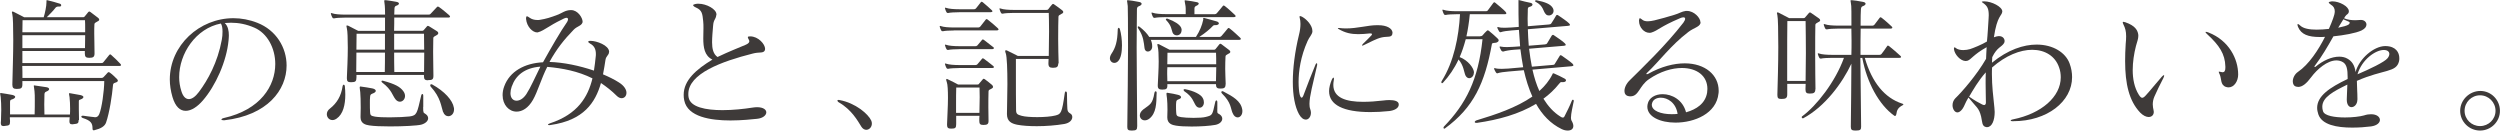
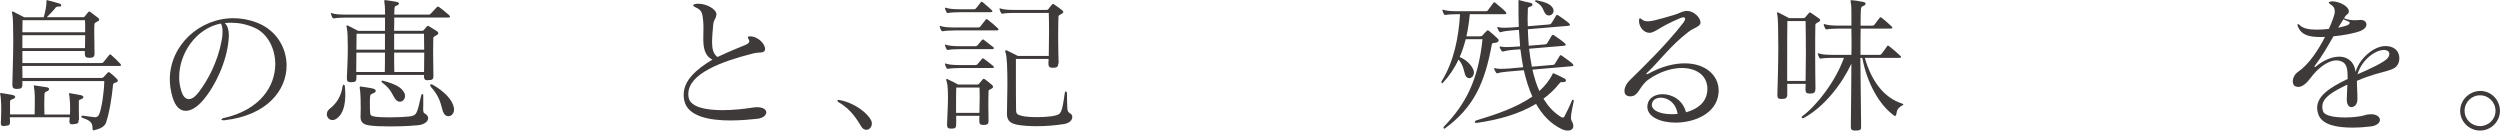
<svg xmlns="http://www.w3.org/2000/svg" id="_レイヤー_2" viewBox="0 0 441.21 23.04">
  <g id="_レイアウト">
    <path d="M13.88,21.16c0,.62-.16.68-.88.75-.08,0-.18.03-.23.03-.42,0-.52-.18-.52-.57,0-.13.03-.23.03-.39,0-.1,0-.18.03-.29H1.74c0,.21,0,.39.03.6v.18c0,.62-.16.68-.88.75-.08,0-.18.03-.23.03-.42,0-.52-.18-.52-.57,0-.13.03-.23.03-.39.03-.6.05-1.25.05-1.87,0-.83-.03-1.64-.1-2.31-.03-.26-.1-.47-.1-.6,0-.05.03-.1.13-.1.05,0,.1.03.16.03.34.05,1.07.16,1.85.31.34.08.52.21.52.34,0,.16-.16.31-.52.44-.31.1-.39.1-.39.55v2.11h4.34c.03-.94.03-1.77.03-2.44s0-1.25-.05-1.64c-.05-.57-.13-.83-.13-.96,0-.05.03-.08.08-.08s.1,0,.21.03c.65.1,1.46.21,1.95.29.31.05.47.18.47.34,0,.13-.16.31-.47.42-.34.1-.36.36-.36.6v.08c0,.52-.03,1.04-.03,1.61s.03,1.14.03,1.77h4.5c.03-.36.03-.7.03-1.04,0-.7-.03-1.38-.1-2.03-.03-.26-.1-.47-.1-.6,0-.05.03-.1.13-.1.05,0,.1.03.16.03.34.05.96.16,1.74.31.34.08.52.21.52.34,0,.16-.16.31-.52.44-.26.08-.29.1-.29.39v1.3c0,.49.03,1.12.03,1.77v.18ZM16.69,20.7c.44,0,.65-.16.83-.57.44-1.04.86-3.98.88-5.82H3.95v.57c0,.68-.23.81-.94.81h-.1c-.49,0-.73-.16-.73-.73v-.08c.05-2.34.16-5.33.16-7.8,0-2.31-.05-4.13-.16-4.52-.05-.18-.08-.31-.08-.39,0-.1.03-.13.08-.13s.13,0,.23.05c.42.21,1.87.96,1.87.96h3.43c.23-.73.49-1.95.49-2.65V.13c0-.05,0-.1.1-.1.03,0,.08.03.13.03.7.16,1.61.42,2.16.6.13.05.21.16.21.26,0,.13-.08.23-.26.23h-.16c-.26,0-.42.03-.6.23-.36.49-.91,1.04-1.53,1.66h6.34c.23,0,.29-.05.39-.18.1-.16.47-.52.57-.7.08-.08.13-.13.21-.13.05,0,.1.03.21.1.34.26,1.04.78,1.33,1.01.13.1.21.21.21.31,0,.13-.1.26-.36.36-.29.21-.49.21-.49.49-.03.49-.03,1.01-.03,1.59,0,.94.05,2.05.05,3.48v.08c0,.6-.26.75-.88.75h-.1c-.52,0-.73-.18-.73-.73v-.47H3.95v2.13h13.88c.18,0,.29,0,.42-.16.13-.16.83-1.01,1.01-1.25.08-.08.13-.13.18-.13s.1.05.18.1c.42.34,1.35,1.27,1.61,1.56.1.1.13.18.13.23,0,.1-.1.16-.31.16H3.93c.03.68.03,1.38.03,2.11h13.99q.18,0,.31-.13c.18-.16.52-.57.68-.73.08-.1.16-.16.23-.16.05,0,.13.03.23.1.31.21.99.83,1.27,1.14.08.1.13.18.13.26,0,.1-.08.21-.26.29-.29.13-.57.1-.6.52-.16,1.82-.62,4.86-1.22,6.58-.23.68-.96,1.09-2.03,1.35-.05,0-.1.03-.13.03-.16,0-.23-.1-.23-.29,0-.99-.29-1.43-1.77-1.9-.13-.05-.21-.16-.21-.23s.08-.16.23-.16h.1c.6.1,1.22.16,1.59.21.13,0,.23.03.31.03h.1ZM15.03,5.02c0-.55,0-1.01-.03-1.46H3.98c0,.7-.03,1.43-.03,2.13h11.08v-.68ZM3.95,6.21v2.29h11.05c0-.83.03-1.59.03-2.29H3.95Z" style="fill:#3e3a39;" />
    <path d="M39.42,21.22c-.23,0-.34-.05-.34-.13s.16-.21.42-.26c6.5-1.46,9.08-5.69,9.08-9.54,0-2.83-1.43-5.43-3.67-6.4-1.43-.62-2.78-.88-4.13-.88-.36,0-.75.03-1.12.05.6.55.73,1.43.73,2.18,0,.31-.03.62-.05.86-.34,3.74-2.31,8.06-4.52,10.61-.96,1.12-2.05,1.85-3.04,1.85s-1.82-.7-2.34-2.44c-.31-1.07-.47-2.11-.47-3.09,0-6.03,5.23-10.82,11.23-10.82,1.38,0,2.81.26,4.21.81,3.33,1.3,5.17,4.37,5.17,7.54,0,4.29-3.35,8.81-11.02,9.67h-.13ZM31.62,13.62c0,.83.13,1.66.39,2.47.29.94.75,1.4,1.33,1.4.52,0,1.14-.42,1.77-1.27,1.56-2.08,3.3-5.2,4.03-9.18.1-.49.13-.99.13-1.46,0-.6-.08-1.12-.29-1.43-4.42.86-7.36,5.3-7.36,9.46Z" style="fill:#3e3a39;" />
    <path d="M58.67,21.19c-.57,0-.99-.47-.99-1.04,0-.34.16-.7.55-.99,1.2-.94,1.98-2.18,2.24-3.98.03-.16.1-.23.18-.23.1,0,.18.08.21.26.05.49.08.99.08,1.48,0,1.82-.39,3.46-1.53,4.24-.26.18-.49.26-.73.26ZM75.52,14.17c-.52,0-.7-.18-.7-.73v-.21h-11.91v.42c0,.7-.18.86-.91.86h-.1c-.49,0-.68-.16-.68-.65v-.21c.05-1.27.16-3.38.16-5.23,0-1.61-.05-2.99-.16-3.38-.05-.21-.08-.34-.08-.42,0-.1.03-.13.1-.13.05,0,.1.03.21.05.44.21,1.77.91,1.77.91h4.73v-2.34h-7.07c-.73,0-1.59.05-1.9.13h-.1c-.1,0-.16-.03-.23-.16-.08-.16-.18-.36-.23-.57,0-.05-.03-.08-.03-.13s.03-.08.08-.08.1.03.18.05c.42.16,1.35.23,2.24.23h7.07c0-.81-.03-1.35-.05-1.59-.05-.44-.1-.7-.1-.83,0-.1.03-.13.13-.13h.13c.65.08,1.3.18,1.87.29.31.05.47.18.47.31s-.16.29-.49.39c-.34.13-.29.42-.31.65,0,.18-.03.49-.03.91h6.01c.18,0,.29,0,.44-.18.26-.29.83-.88,1.07-1.14.05-.08.13-.1.18-.1s.13.03.23.1c.47.31,1.35,1.07,1.74,1.4.1.1.18.21.18.26,0,.13-.13.18-.36.18h-9.49c0,.62,0,1.43-.03,2.34h4.86c.26,0,.31-.05.42-.18.13-.16.36-.42.49-.57.08-.08.13-.13.18-.13.08,0,.16.05.26.1.36.21.99.6,1.38.86.13.08.21.21.21.31,0,.16-.1.29-.36.42-.31.21-.52.21-.52.49,0,.44-.03,1.35-.03,2.39,0,1.46.05,3.17.05,4.16v.1c0,.62-.21.75-.86.75h-.1ZM62.9,9.28c0,1.2-.03,2.47-.03,3.43h5.04c.03-1.2.03-2.34.03-3.43h-5.04ZM67.95,5.95h-5.02c0,.6-.03,1.66-.03,2.81h5.04v-2.81ZM74.68,18.88c0,1.14.05.96.44,1.25.31.21.44.47.44.75,0,.44-.44.91-1.22,1.12-.7.18-3.2.31-5.51.31-1.48,0-2.86-.05-3.67-.18-.68-.1-1.53-.36-1.53-1.43v-.1c0-.42.03-.99.03-1.59,0-1.07-.03-2.24-.08-2.73-.05-.44-.1-.7-.1-.86,0-.1.05-.16.16-.16.03,0,.08.03.16.03.7.1,1.17.16,1.92.31.36.08.6.23.6.44,0,.16-.18.34-.62.49-.39.13-.36.36-.39.65-.03.21-.03.6-.03,1.01,0,.55,0,1.2.03,1.53.03.57.08.73.86.86.6.1,1.56.13,2.57.13,1.4,0,2.89-.08,3.56-.16,1.3-.18,1.3-.55,2.03-3.67.05-.21.13-.29.21-.29s.16.1.16.29v1.98ZM69.82,17.55c-.57-.68-.65-1.69-2.34-2.96-.1-.08-.16-.16-.16-.23s.05-.13.18-.13c.05,0,.08.03.13.03,2.11.57,2.99,1.07,3.54,1.82.23.31.31.6.31.86,0,.57-.42,1.01-.91,1.01-.26,0-.52-.13-.75-.39ZM69.56,5.95v2.81h5.3c0-1.22-.03-2.31-.03-2.81h-5.28ZM69.56,9.28c0,1.07,0,2.24.03,3.43h5.25c0-.88.03-2.18.03-3.43h-5.3ZM78.19,19.76c-.34-.96-.39-2.52-2.16-4.45-.08-.08-.1-.18-.1-.26,0-.1.05-.18.16-.18.05,0,.13,0,.21.05,2.16,1.2,3.59,2.78,3.8,4.08.03.1.03.21.03.31,0,.75-.49,1.2-1.01,1.2-.36,0-.73-.23-.91-.75Z" style="fill:#3e3a39;" />
-     <path d="M107.48,9.2c0,.52-.52.68-.62,1.35-.13.83-.26,1.69-.44,2.57.99.42,1.95.88,2.81,1.43.96.6,1.33,1.3,1.33,1.82,0,.57-.36.96-.86.96-.26,0-.57-.13-.86-.42-.88-.88-1.82-1.61-2.78-2.26-.99,3.46-3.04,6.58-8.89,7.41-.1.03-.16.03-.23.03-.16,0-.23-.05-.23-.1s.13-.16.36-.23c4.89-1.61,6.68-4.63,7.49-7.93-2.55-1.27-5.28-1.79-7.98-2.03-1.04,2.03-1.71,4.42-2.52,5.82-.83,1.46-1.9,2.08-2.89,2.08-1.35,0-2.47-1.2-2.47-2.91,0-.49.08-1.01.29-1.56.96-2.63,3.59-4.08,6.84-4.24,1.38-2.47,3.09-5.46,4.26-7.12.1-.18.16-.34.16-.47,0-.16-.1-.26-.29-.26-.1,0-.26.05-.44.13-.73.36-1.51.73-2.68,1.46-.73.44-1.33.83-1.87.96-.05.03-.13.03-.18.03-.78,0-1.82-.99-1.95-2.37v-.16c0-.21.05-.31.16-.31s.26.1.49.26c.31.23.78.39,1.35.39.16,0,.29,0,.44-.03,1.09-.18,1.82-.39,3.25-.94.6-.23,1.25-.78,2.21-.78h.05c1.2,0,2.03,1.38,2.03,2.05,0,.05,0,.1-.03.16-.21.6-.94.62-1.56,1.27-1.72,1.77-2.99,3.38-4.26,5.67,2.5.08,5.25.65,7.85,1.53.13-.81.23-1.64.31-2.44.03-.18.03-.34.03-.49,0-.81-.26-1.43-.99-1.82-.23-.13-.36-.26-.36-.34s.1-.16.34-.16h.1c.99,0,3.2.75,3.25,1.92v.05ZM90.32,15.24c-.16.47-.23.86-.23,1.2,0,.88.47,1.33,1.07,1.33s1.22-.39,1.74-1.17c.78-1.2,1.46-2.83,2.47-4.84-2.78.21-4.37,1.56-5.04,3.48Z" style="fill:#3e3a39;" />
    <path d="M126.42,2.65c-.13.91-.49.73-.57,1.92-.08,1.01-.18,2-.18,2.89,0,1.14.21,2.08.96,2.6,2.18-1.04,3.59-1.56,4.91-2.13.29-.13.7-.31.7-.65,0-.1-.03-.21-.1-.31-.1-.18-.16-.31-.16-.39,0-.13.13-.16.42-.16,1.43,0,2.63,1.38,2.63,2.21,0,.16-.05.29-.13.39-.34.39-.91.13-2.08.44-5.46,1.38-11.34,3.54-11.34,7.12,0,.21,0,.42.05.62.31,1.72,3.04,2.24,5.98,2.24,1.85,0,3.77-.21,5.23-.44.31-.05.6-.08.86-.08,1.12,0,1.64.44,1.64.91,0,.49-.57,1.04-1.64,1.14-.83.08-2.65.29-4.68.29-3.48,0-7.57-.62-8.16-3.54-.08-.34-.1-.65-.1-.99,0-2.57,2.24-4.5,5.07-6.21-1.4-.68-1.61-2.16-1.61-3.74,0-.6.03-1.22.03-1.82,0-.44,0-.86-.05-1.25-.13-1.25-.18-1.9-1.25-2.37-.1-.05-.18-.1-.26-.13-.16-.1-.26-.21-.26-.29s.13-.16.39-.21c.18-.05.36-.05.57-.05,1.4,0,3.15.96,3.15,1.87v.1Z" style="fill:#3e3a39;" />
    <path d="M152,22.33c-.62-.99-1.69-2.96-3.95-4.26-.16-.08-.26-.23-.26-.31s.05-.13.21-.13c.05,0,.1,0,.18.03,2.81.52,5.07,2.47,5.59,3.64.08.18.1.36.1.52,0,.62-.47,1.09-.99,1.09-.29,0-.62-.16-.88-.57Z" style="fill:#3e3a39;" />
    <path d="M168.33,5.38c-.73,0-1.59.05-1.9.13h-.1c-.1,0-.16-.03-.23-.16-.08-.16-.18-.36-.23-.57,0-.05-.03-.08-.03-.13s.03-.08.08-.08.1.03.18.05c.42.16,1.35.23,2.24.23h4.34c.13,0,.26-.08.34-.18.39-.47.52-.68.94-1.2.05-.08.1-.1.16-.1s.13.05.21.1c.65.49,1.51,1.27,1.77,1.51.08.08.13.16.13.21,0,.1-.13.18-.36.18h-7.51ZM169.26,2.16c-.73,0-1.59.05-1.9.13h-.1c-.1,0-.16-.03-.23-.16-.08-.16-.18-.36-.23-.57,0-.05-.03-.08-.03-.13s.03-.08.08-.08.1.03.18.05c.42.16,1.35.23,2.24.23h2.6c.13,0,.21,0,.36-.13.13-.13.6-.78.86-1.09.05-.08.1-.1.16-.1s.1.03.21.1c.29.23,1.48,1.27,1.59,1.4.08.08.1.13.1.18,0,.1-.13.16-.29.16h-5.59ZM169.26,8.68c-.73,0-1.59.05-1.9.13h-.1c-.1,0-.16-.03-.23-.16-.08-.16-.18-.36-.23-.57,0-.05-.03-.08-.03-.13s.03-.08.08-.08.1.03.18.05c.42.16,1.35.23,2.24.23h2.86c.13,0,.21,0,.36-.13.13-.13.55-.65.81-.96.05-.08.1-.1.16-.1s.1.03.21.1c.29.23,1.4,1.07,1.64,1.27.08.05.1.1.1.16,0,.1-.13.18-.29.18h-5.85ZM169.26,12.01c-.73,0-1.59.05-1.9.13h-.1c-.1,0-.16-.03-.23-.16-.08-.16-.18-.36-.23-.57,0-.05-.03-.08-.03-.13s.03-.08.08-.08.1.03.18.05c.42.16,1.35.23,2.24.23h2.86c.13,0,.21,0,.36-.13.13-.13.55-.65.81-.96.05-.08.1-.1.16-.1s.1.03.21.1c.31.23,1.38,1.04,1.64,1.27.08.08.1.13.1.18,0,.1-.1.16-.29.16h-5.85ZM174.46,21.35c0,.55-.23.7-.88.7h-.05c-.52,0-.7-.16-.7-.7v-.1c0-.18,0-.62.03-.81h-4.11v1.48c0,.65-.16.78-.83.78h-.1c-.47,0-.68-.16-.68-.62v-.16c.03-1.3.16-3.09.16-4.63,0-1.3-.05-2.39-.21-2.81-.08-.21-.1-.34-.1-.42,0-.1.03-.13.1-.13.05,0,.13.03.21.08.44.18,1.79.91,1.79.91h3.35c.23,0,.31-.05.36-.16.13-.16.49-.57.62-.73.05-.08.1-.13.18-.13.05,0,.13.03.23.1.34.26.96.73,1.25.99.1.1.18.23.18.34s-.08.23-.31.34c-.31.18-.49.18-.49.47-.03.91-.03,1.82-.03,2.81,0,.7.03,1.46.03,2.29v.1ZM172.85,19.92c.03-1.07.05-1.95.05-2.78,0-.57-.03-1.12-.03-1.69h-4.11c-.03.88-.03,1.79-.03,2.94v1.53h4.11ZM186.76,11.21c0,.6-.26.75-.88.75h-.1c-.52,0-.75-.18-.75-.75v-.08c0-.23.03-.47.03-.73h-5.77v2.5c0,2.31,0,5.04.03,6.5,0,.75.26.83.99,1.04.57.16,1.64.23,2.76.23,1.2,0,2.47-.1,3.2-.29.96-.26,1.14-.36,1.64-3.93.03-.23.1-.31.18-.31.1,0,.21.13.21.31.08,3.09-.08,3.17.6,3.59.23.13.34.36.34.62,0,.49-.42,1.04-1.4,1.22-1.53.26-3.28.39-4.86.39-1.33,0-2.55-.08-3.48-.26-1.01-.21-1.79-.6-1.79-1.87v-.05c0-1.48.08-3.41.08-5.25,0-2.52-.08-4.84-.29-5.43-.08-.18-.1-.31-.1-.39,0-.1.05-.16.13-.16.05,0,.13.03.18.05.83.39,1.92.96,1.92.96h5.46c.03-1.27.05-2.86.05-4.29s-.03-2.68-.05-3.3h-6.21c-.73,0-1.59.05-1.9.13h-.1c-.1,0-.16-.03-.23-.16-.08-.16-.18-.36-.23-.57,0-.05-.03-.08-.03-.13s.03-.08.08-.08.1.03.18.05c.42.16,1.35.23,2.24.23h5.77c.23,0,.29-.05.39-.18.1-.16.44-.57.6-.75.08-.08.13-.13.18-.13.08,0,.13.03.23.1.39.26,1.09.78,1.38,1.01.13.1.21.21.21.31,0,.13-.1.26-.36.36-.29.21-.49.21-.49.49-.03.68-.05,2.26-.05,3.95,0,1.48.05,3.04.08,4.19v.08Z" style="fill:#3e3a39;" />
-     <path d="M196.66,11.1c-.42,0-.78-.34-.78-.81,0-.23.08-.49.26-.78.73-1.07,1.07-2.18,1.12-4.26,0-.21.08-.34.18-.34.08,0,.16.08.21.26.23.81.36,1.87.36,2.86,0,1.17-.18,2.26-.7,2.78-.21.21-.44.29-.65.29ZM200.69,22.31c0,.52-.1.73-.88.73h-.13c-.6,0-.73-.18-.73-.65v-.05c.05-4.68.13-9.88.13-13.99s-.03-7.07-.05-7.28c-.05-.57-.13-.83-.13-.94,0-.08.03-.08.13-.08h.16c.21,0,1.01.13,1.82.29.31.05.47.18.47.34,0,.13-.16.31-.49.42-.31.1-.34.36-.34.6v.08c0,1.14-.05,3.54-.05,6.63,0,3.95.08,9.02.1,13.83v.08ZM203.11,7.05c.16.39.23.73.23,1.09v.18c-.05.49-.42.78-.75.78-.29,0-.55-.18-.6-.6-.13-.99-.18-2.11-1.07-3.41-.08-.1-.13-.23-.13-.31s.05-.13.13-.13c.05,0,.16.05.26.13.7.55,1.27,1.14,1.64,1.74h8.24c.7-1.07,1.09-2.08,1.27-2.96,0-.03.03-.08.03-.1,0-.05-.03-.1-.03-.16,0-.08.03-.13.13-.13h.05c.6.18,1.53.39,2.18.6.23.05.42.21.42.36,0,.13-.13.26-.47.31h-.29c-.1,0-.18.03-.26.1-.52.57-1.43,1.33-2.44,1.98h3.59c.13,0,.26-.08.34-.18.44-.55.7-.78,1.09-1.3.05-.08.1-.1.16-.1s.13.05.21.1c.68.52,1.48,1.3,1.82,1.61.1.08.13.16.13.23s-.1.16-.34.16h-15.55ZM204.12,16.56c-.03,1.59-.03,3.46-1.33,4.42-.26.18-.52.26-.75.26-.52,0-.88-.39-.88-.88,0-.34.18-.7.6-1.04,1.2-.91,1.64-.91,1.98-2.94.03-.18.1-.26.21-.26s.18.08.18.26v.18ZM205.71,3.02c-.73,0-1.59.05-1.9.13h-.1c-.1,0-.16-.03-.23-.16-.08-.16-.18-.36-.23-.57,0-.05-.03-.08-.03-.13s.03-.08.08-.08.1.03.18.05c.42.16,1.35.23,2.24.23h3.54v-.52c0-.39,0-.75-.03-.88-.08-.55-.16-.81-.16-.94,0-.08.03-.1.1-.1.05,0,.1.03.21.03.62.08,1.22.16,1.79.29.29.05.39.16.39.26,0,.13-.16.29-.42.39-.34.16-.31.29-.34.52v.96h3.62c.13,0,.26-.08.34-.18.44-.55.65-.73,1.04-1.25.05-.08.1-.1.16-.1s.13.05.21.1c.68.52,1.43,1.25,1.77,1.56.1.08.13.16.13.23s-.1.16-.34.16h-12.01ZM216.29,14.9c0,.57-.23.73-.86.73h-.1c-.49,0-.73-.16-.73-.7v-.08h-8.58v.26c0,.57-.21.7-.86.7h-.1c-.47,0-.73-.16-.73-.65v-.16c.05-1.22.16-2.83.16-4.16,0-1.2-.05-2.18-.16-2.55-.05-.18-.08-.31-.08-.39,0-.1.03-.13.08-.13s.13,0,.23.05c.42.21,1.85.96,1.85.96h7.77c.23,0,.29-.05.39-.18.1-.16.49-.57.6-.75.08-.08.13-.13.21-.13.05,0,.1.03.21.1.34.26,1.04.78,1.33,1.01.13.1.21.21.21.31,0,.13-.1.26-.36.36-.29.21-.49.21-.49.49-.03.68-.05,1.35-.05,2.16,0,.73.05,1.56.08,2.63v.1ZM208.52,5.38c0,.55-.42.86-.83.86-.31,0-.62-.16-.75-.49-.21-.52-.16-1.2-1.14-2.21-.03-.03-.05-.08-.05-.1,0-.08.08-.16.21-.16.03,0,.08,0,.13.03,1.27.47,2.05.99,2.34,1.53.03.08.05.16.08.23s.03.18.03.26v.05ZM214.83,19.29c0,.86.03.62.44.91.31.21.44.49.44.75,0,.47-.44.94-1.22,1.09-.96.18-2.65.29-4.19.29-1.09,0-2.13-.05-2.76-.16-.68-.1-1.53-.36-1.53-1.43v-.1c0-.42.03-.86.03-1.27,0-.75-.03-1.48-.08-1.98-.05-.44-.1-.7-.1-.86,0-.1.05-.16.16-.16.03,0,.08.03.16.03.7.1,1.09.18,1.74.34.31.08.52.23.52.42,0,.13-.13.26-.42.36-.36.13-.42.26-.44.55-.03.21-.03.44-.03.7,0,.34,0,.7.03,1.04.03.57.08.73.86.86.47.08,1.35.13,2.21.13s1.74-.05,2.13-.16c1.22-.31,1.17-.26,1.69-2.63.05-.21.13-.29.21-.29s.16.1.16.29v1.27ZM206.02,11.86c-.03.36-.03.78-.03,1.2s.03.83.03,1.27h8.58c.03-.88.05-1.72.05-2.47h-8.63ZM206.04,9.31c0,.6-.03,1.27-.03,2.03h8.63c0-.73,0-1.4-.03-2.03h-8.58ZM209.11,15.73c1.61.31,2.83.94,3.15,1.56.16.29.21.55.21.78,0,.57-.36.94-.75.94-.23,0-.49-.1-.68-.39-.44-.65-.52-1.51-2.03-2.52-.08-.08-.13-.16-.13-.23s.05-.13.16-.13h.08ZM217.54,19.97c-.39-.88-.21-1.82-1.87-3.46-.08-.08-.13-.18-.13-.26s.08-.16.18-.16c.08,0,.16.03.23.08,1.64.86,3.02,1.64,3.28,3.12.03.13.03.23.03.34,0,.68-.42,1.09-.83,1.09-.34,0-.68-.23-.88-.75Z" style="fill:#3e3a39;" />
-     <path d="M231.63,5.54c-.08.62-.57,1.01-.86,1.69-1.25,2.78-1.59,5.38-1.59,7.23,0,.94.08,1.69.18,2.16.1.42.23.62.36.62.1,0,.23-.16.34-.47.7-1.85,1.27-3.35,2.11-5.38.08-.16.13-.23.21-.23.05,0,.08.08.08.18,0,.08,0,.16-.03.26-.73,3.25-1.33,5.36-1.33,6.73,0,.34.03.65.13.91.08.23.13.44.13.65,0,.68-.39,1.22-.91,1.22-.37,0-.81-.26-1.2-.96-.73-1.33-1.09-3.33-1.09-5.72s.36-5.3,1.09-8.29c.18-.7.26-1.35.26-1.92,0-.42-.05-.78-.13-1.07-.03-.08-.03-.16-.03-.21,0-.08.03-.1.08-.1.08,0,.21.03.39.13.88.49,1.79,1.59,1.79,2.44v.13ZM246.86,18.46c0,.65-.81,1.04-1.69,1.14-1.22.13-2.31.18-3.33.18-4.76,0-7.28-1.27-7.28-3.69,0-.62.18-1.3.49-2.05.1-.23.21-.34.29-.34.05,0,.08.08.08.21,0,.05,0,.16-.03.26-.05.29-.08.57-.08.81,0,2.29,2.26,2.99,5.25,2.99,1.09,0,2.31-.08,3.54-.23.36-.05.75-.08,1.09-.08.88,0,1.59.18,1.66.68v.13ZM245.75,5.82c-.03.91-.88.55-1.87.78-.99.21-2.08.86-3.22,1.38-.1.05-.18.08-.23.08-.03,0-.05-.03-.05-.05,0-.05.05-.16.18-.29.44-.42,1.07-1.04,1.48-1.48.05-.08.1-.16.1-.21,0-.08-.08-.13-.31-.13h-.1c-.73.08-1.4.13-2.03.13-1.22,0-2.29-.21-3.46-.91-.08-.05-.13-.1-.13-.13s.05-.05.13-.05h.1c.42.05.81.08,1.2.08,2.03,0,3.9-.57,5.41-.57h.31c1.46,0,2.47.55,2.5,1.33v.05Z" style="fill:#3e3a39;" />
    <path d="M260.11,12.84c0,.55-.39.96-.83.96-.23,0-.49-.16-.65-.49-.26-.57-.31-1.77-1.22-2.81-.75,1.61-1.69,2.96-2.73,4.08-.05.08-.13.1-.18.1-.08,0-.13-.08-.13-.18,0-.05.03-.13.08-.21,2.16-3.46,2.99-7.77,3.22-11.78h-.62c-.73,0-1.59.05-1.9.13h-.1c-.1,0-.16-.03-.23-.16-.08-.16-.18-.36-.23-.57,0-.05-.03-.08-.03-.13s.03-.08.08-.08.1.03.18.05c.42.16,1.35.23,2.24.23h5.2c.13,0,.23-.03.34-.18.18-.26.75-1.01.94-1.27.05-.08.13-.13.18-.13.08,0,.13.05.23.13.42.34,1.48,1.22,1.74,1.53.1.13.16.21.16.29,0,.1-.1.16-.34.16h-6.11c-.13,1.4-.36,2.83-.6,3.9h2.37c.21,0,.36-.05.49-.18.23-.26.47-.57.73-.78.05-.05.13-.1.18-.1s.13.05.21.1c.42.34,1.27,1.07,1.48,1.3.16.13.23.26.23.39,0,.18-.21.31-.44.39-.31.05-.73.03-.75.23-1.25,6.89-3.22,11.21-8.29,14.9-.03.03-.08.05-.1.05-.1,0-.16-.08-.16-.16s.03-.13.08-.21c3.87-4,6.06-8.24,6.81-15.42h-2.96c-.34,1.25-.65,2.18-1.07,3.15,1.51.6,2.44,1.9,2.52,2.63v.13ZM275.61,14.48c-.21,0-.26.08-.44.29-.81,1.01-1.74,1.9-2.78,2.65.81,1.3,1.77,2.39,2.99,3.15.1.08.29.18.44.18.1,0,.18-.03.26-.16.44-.86,1.01-2,1.3-2.76.05-.16.13-.23.21-.23s.16.08.16.23c0,.03-.03.08-.03.13-.16.83-.47,2.08-.47,2.81,0,.21.03.36.08.47.23.39.34.73.34.99,0,.55-.42.81-.99.81-.34,0-.7-.08-1.07-.26-1.98-.96-3.43-2.52-4.52-4.45-3.02,1.82-6.63,2.81-10.4,3.35h-.13c-.21,0-.29-.05-.29-.16,0-.08.13-.23.34-.29,3.35-1.01,7.02-2.24,9.83-4.19-.65-1.43-1.14-3.02-1.51-4.65l-2.68.23c-.73.05-1.59.18-1.9.29-.05.03-.1.03-.13.03-.08,0-.13-.05-.21-.16-.1-.16-.21-.34-.29-.55-.03-.05-.03-.1-.03-.16,0-.03.03-.05.08-.05.03,0,.08,0,.16.03.26.08.65.1,1.12.1.36,0,.75-.03,1.14-.05l2.63-.23c-.21-1.04-.36-2.24-.49-3.17l-1.12.08c-.73.05-1.59.21-1.87.31h-.1c-.1,0-.16-.03-.26-.13-.08-.16-.21-.36-.29-.55,0-.05-.03-.1-.03-.13,0-.05.03-.08.1-.08.03,0,.08,0,.16.03.23.05.6.08,1.04.08.36,0,.78-.03,1.2-.05l1.12-.08c-.08-.99-.16-1.98-.21-2.91l-1.27.1c-.73.05-1.59.18-1.87.29-.05.03-.1.03-.13.03-.08,0-.16-.05-.23-.16-.08-.16-.21-.34-.29-.55,0-.05-.03-.1-.03-.13,0-.05.03-.08.1-.08.03,0,.08,0,.16.03.23.08.62.1,1.09.1.36,0,.75-.03,1.14-.05l1.3-.1c-.05-1.53-.05-3.04-.05-4.39V.1c0-.08,0-.1.05-.1.03,0,.08.03.18.05.57.16,1.12.29,1.85.44.26.05.39.18.39.31,0,.16-.18.34-.47.39-.34.08-.36.23-.36.6v.16c0,.47-.03.94-.03,1.38s.03.86.03,1.3l3.74-.31c.21-.03.31-.05.42-.21.18-.26.68-1.07.83-1.35.05-.08.1-.13.18-.13s.13.03.23.1c.44.29,1.59,1.07,1.87,1.38.1.1.18.21.18.29s-.1.13-.34.16l-7.1.6c.03.99.08,1.98.16,2.91l2.83-.23c.21-.03.31-.05.42-.21.23-.36.65-1.07.81-1.35.08-.08.13-.13.21-.13.05,0,.13.03.21.1.44.29,1.59,1.07,1.87,1.38.1.1.18.21.18.29s-.1.13-.31.16l-6.16.52c.13,1.12.29,2.16.49,3.17l3.64-.31c.23-.03.31,0,.42-.21.16-.29.68-1.09.83-1.35.05-.1.1-.16.18-.16s.13.05.23.1c.44.31,1.56,1.09,1.85,1.38.1.1.18.21.18.29,0,.1-.1.16-.31.18l-6.92.6c.31,1.38.7,2.63,1.22,3.77.96-.86,1.77-1.85,2.31-2.96.03-.1.05-.16.16-.16.03,0,.08,0,.13.03.49.21,1.43.65,1.87.91.16.08.23.21.23.31,0,.16-.18.31-.57.31h-.21ZM271.19.05c1.43.29,2.5.65,2.89,1.43.08.16.1.31.1.44,0,.49-.42.81-.83.81-.18,0-.36-.05-.49-.18-.6-.55-.34-1.43-1.85-2.24-.08-.05-.1-.08-.1-.13,0-.08.08-.13.21-.13h.08Z" style="fill:#3e3a39;" />
    <path d="M300.13,3.95c0,.08,0,.1-.03.18-.23.65-1.17.78-2.13,1.51-3.12,2.37-5.17,5.23-7.28,7.2-.1.08-.13.13-.13.18s.03.08.1.08c.05,0,.13-.03.18-.05,2.37-1.33,4.6-1.87,6.5-1.87,3.56,0,5.98,2.03,5.98,4.84,0,.16,0,.31-.03.47-.36,3.56-4.24,5.15-7.59,5.15-2.62,0-4.97-.99-4.97-2.81,0-.16.03-.29.05-.44.21-1.14,1.35-1.77,2.65-1.77,1.64,0,3.56.99,4.13,3.2,1.85-.52,3.41-1.56,3.72-3.48.03-.23.05-.44.05-.65,0-2.34-1.9-3.69-4.5-3.69-1.74,0-3.82.6-5.82,1.98-1.72,1.17-1.77,3.02-3.25,3.02-.1,0-.21,0-.34-.03-.49-.08-.73-.44-.73-.91,0-.6.34-1.33.96-1.92,2.18-2.16,6.37-6.16,9.44-10.14.21-.29.31-.52.31-.68,0-.18-.1-.26-.31-.26-.16,0-.36.05-.6.16-3.59,1.53-3.82,2.13-5.02,2.52-.13.05-.26.05-.39.05-.91,0-1.82-.94-1.82-2.11v-.1c.03-.26.08-.36.16-.36s.18.08.31.18c.31.29.68.36,1.09.36.36,0,.75-.08,1.14-.16.94-.21,2.55-.68,3.56-.99.81-.23,1.3-.6,2-.68h.21c1.25,0,2.37,1.22,2.37,2v.03ZM293.11,17.24c-.78,0-1.43.36-1.56,1.04-.03.08-.03.16-.03.21,0,1.07,1.61,1.66,3.48,1.66.34,0,.7,0,1.07-.05-.29-1.98-1.77-2.86-2.96-2.86Z" style="fill:#3e3a39;" />
    <path d="M320.38,15.76c0,.62-.31.75-.94.75h-.1c-.52,0-.7-.18-.7-.73v-.1c0-.29.03-.57.03-.88h-3.25v1.85c0,.68-.29.81-.99.81h-.1c-.49,0-.65-.16-.65-.68v-.13c.05-1.95.16-5.36.16-8.35,0-2.81-.05-5.2-.16-5.59-.05-.18-.08-.31-.08-.39,0-.1.03-.13.08-.13s.13,0,.23.05c.42.21,1.85.96,1.85.96h2.47c.23,0,.29-.05.39-.18.16-.18.44-.52.6-.7.08-.08.13-.13.21-.13.05,0,.1.03.21.1.34.26,1.09.73,1.38.96.13.1.21.21.21.31,0,.13-.1.26-.36.36-.29.21-.49.21-.49.49-.03,1.2-.03,2.96-.03,4.81v.88c0,2,.03,4.06.05,5.56v.08ZM318.66,14.27c.03-1.46.05-3.2.05-4.91,0-2.05-.03-4.11-.05-5.64h-3.22c-.03,1.69-.03,4.58-.03,7.31v3.25h3.25ZM328.46,22.31c0,.55-.1.73-.91.73h-.13c-.6,0-.78-.16-.78-.65v-.05c.03-3.54.1-7.67.1-11.1-1.56,3.35-4.65,7.59-8.53,9.65h-.03c-.08,0-.21-.1-.21-.23,0-.05.03-.08.08-.13,2.55-1.87,5.85-6.08,7.38-10.32h-2.13c-.73,0-1.59.05-1.9.13h-.1c-.1,0-.16-.03-.23-.16-.08-.16-.18-.36-.23-.57,0-.05-.03-.08-.03-.13s.03-.08.08-.08.1.03.18.05c.42.16,1.35.23,2.24.23h3.43c.03-.86.03-1.69.03-2.47s-.03-1.48-.03-2.16h-2.39c-.73,0-1.59.05-1.9.13h-.1c-.1,0-.16-.03-.23-.16-.08-.16-.18-.36-.23-.57,0-.05-.03-.08-.03-.13s.03-.08.08-.08.1.03.18.05c.42.16,1.35.23,2.24.23h2.39c0-2.18,0-3.3-.03-3.46-.05-.57-.13-.83-.13-.94,0-.08.03-.08.13-.08h.16c.21,0,1.09.13,1.9.29.31.05.47.18.47.34,0,.13-.16.31-.49.42-.36.13-.31.44-.34.68-.03.39-.05,1.2-.05,2.76h2.11c.13,0,.26-.08.34-.18.39-.47.49-.68.91-1.2.05-.08.1-.1.16-.1s.13.05.21.1c.65.49,1.48,1.27,1.74,1.51.1.08.13.16.13.23s-.1.16-.34.16h-5.25c-.03,1.3-.03,2.86-.03,4.63h3.33c.13,0,.21,0,.36-.13.13-.13.75-1.01,1.01-1.4.05-.08.08-.1.13-.1.08,0,.13.03.23.1.34.26,1.72,1.43,2,1.72.08.08.1.13.1.18,0,.1-.1.16-.26.16h-6.14c1.27,4.39,3.54,7.07,6.55,8.06.16.03.26.1.26.16s-.05.1-.16.16c-.73.39-.99.78-1.09,1.59-.03.13-.1.29-.23.29-.05,0-.08-.03-.13-.05-2.7-1.92-4.84-5.88-5.64-10.19h-.34c.03,3.43.1,7.83.13,12.04v.08Z" style="fill:#3e3a39;" />
-     <path d="M355.24,21.4c-.26,0-.39-.05-.39-.13,0-.05.13-.16.44-.21,4.99-1.01,8.4-3.98,8.4-7.41,0-.57-.08-1.17-.29-1.74-.68-2-2.47-3.12-4.76-3.12-2.11,0-4.65.99-7.07,3.12-.03.39-.03.78-.03,1.17,0,2.05.23,3.95.44,5.93.03.26.05.52.05.75,0,1.46-.47,2.68-1.35,2.68-.08,0-.16,0-.23-.03-.68-.16-.6-.91-.81-1.82-.39-1.59-.81-1.61-2.24-3.38-.62,1.01-.7,1.53-1.07,2.03-.31.42-.62.6-.88.6-.49,0-.86-.62-.86-1.27,0-.44.16-.88.49-1.22,1.12-1.07,3.77-4.08,5.43-6.97.03-.44.05-1.51.1-2.05-2.34,1.3-2.73,2.18-3.38,2.39-.1.03-.21.05-.31.05-.94,0-1.98-1.17-2.08-2.11v-.1c0-.13.05-.21.1-.21s.16.05.23.13c.31.26.81.36,1.33.36.42,0,.86-.08,1.2-.18.57-.18,2.11-.81,2.96-1.33.13-1.14.23-3.12.29-4,0-.23.03-.44.03-.62,0-1.17-.23-1.64-.99-2.18-.16-.1-.23-.16-.23-.21s.1-.05.34-.08h.1c1.3,0,3.17.96,3.17,1.77v.05c-.08.78-.91.65-1.48,4.52.36-.13.65-.21.88-.21.73,0,1.01.49,1.01.88,0,.16-.05.26-.1.36-.44.73-1.2.68-2.08,2.47-.03.29-.03.73-.05.99,2.83-2.31,5.59-3.2,7.88-3.2,2.94,0,5.12,1.43,5.82,3.33.31.83.44,1.64.44,2.42,0,4.29-4.39,7.77-10.37,7.77h-.1ZM347.52,17.06c1.14.78,1.59,1.01,2.31,1.38.13.05.23.1.34.1.18,0,.31-.16.31-.44,0-1.04-.05-1.92-.05-3.38,0-.55,0-1.2.03-1.95-1.33,1.48-2.31,3.22-2.94,4.29Z" style="fill:#3e3a39;" />
-     <path d="M377.68,19.84c-1.92-2.03-2.63-5.04-2.63-9.05,0-.96.03-1.95.1-3.02.05-.52.08-.96.08-1.35,0-.91-.16-1.46-.47-2.08-.08-.18-.13-.31-.13-.39s.03-.1.1-.1.21.03.36.08c1.74.6,2.13,1.4,2.26,2.05.03.13.03.26.03.36,0,.49-.18.94-.42,1.79-.34,1.33-.57,2.81-.57,4.24,0,1.56.29,3.09,1.07,4.34.23.36.42.55.6.55.21,0,.42-.18.68-.47,1.09-1.2,1.61-1.92,2.76-3.22.18-.21.34-.31.39-.31.03,0,.05.03.05.08,0,.08-.03.21-.13.42-.7,1.38-1.09,2.13-1.59,3.28-.23.52-.29,1.01-.29,1.4s.08.73.13.96c.03.13.05.23.05.34,0,.55-.36.91-.91.91-.42,0-.96-.23-1.53-.81ZM392.74,11.73c-.05-2.21-1.09-3.74-3.15-5.64-.23-.21-.36-.36-.36-.42,0-.03.03-.05.08-.05.1,0,.26.03.49.13,3.56,1.4,5.2,4.63,5.2,7.41,0,1.14-.7,2.26-1.69,2.26-.16,0-.31-.03-.47-.08-1.01-.34-.75-1.43-1.09-2.18-.1-.23-.18-.39-.18-.47,0-.03.03-.05.08-.05.08,0,.21.03.42.08.05.03.13.03.18.03.31,0,.49-.23.49-.78v-.23Z" style="fill:#3e3a39;" />
    <path d="M416.04,17.58c0,.81-.52,1.33-1.04,1.33-.42,0-.83-.39-.83-1.33v-.08c0-.81.08-1.33.1-2.57-2.39,1.17-4.42,2.21-4.42,3.9,0,.26.03.52.13.81.26.81,2.08,1.09,3.88,1.09,1.33,0,2.65-.16,3.35-.36.47-.16.88-.21,1.25-.21,1.01,0,1.56.49,1.56,1.01,0,.47-.49.99-1.56,1.14-1.01.13-2.18.21-3.35.21-2.71,0-5.33-.49-5.96-2.34-.13-.39-.21-.78-.21-1.14,0-2.11,2.21-3.59,5.38-5.1v-.34c0-1.35-.16-2.18-.78-2.6-.36-.23-.78-.34-1.2-.34-1.61,0-3.41,1.56-4.45,2.96-.83,1.12-1.56,1.72-2.29,1.72-.1,0-.23-.03-.34-.05-.44-.1-.62-.49-.62-.94,0-.57.34-1.27.91-1.66,1.92-1.3,3.61-3.87,4.78-6.19-.31.03-.62.03-.91.03-2.05,0-3.28-.44-3.85-1.77-.08-.18-.1-.34-.1-.42s.03-.1.08-.1c.08,0,.21.08.39.26.57.55,1.66.73,2.89.73.7,0,1.46-.05,2.18-.13.31-.7.57-1.33.75-1.85.18-.49.29-.91.29-1.27,0-.49-.21-.88-.7-1.17-.23-.16-.36-.29-.36-.36v-.05c.05-.05.16-.1.36-.13.1-.03.18-.03.29-.03,1.25,0,2.89.91,2.89,1.72v.13c-.1.47-.36.39-.6.75-.08.1-.16.23-.23.39.6.26,1.3.34,1.98.34.31,0,.62-.05.94-.05h.08c.52,0,.94.36.94.81,0,.36-.23.73-.86,1.04-1.04.49-3.15.86-4.97,1.04-.99,1.74-2.03,3.56-3.25,5.15-.08.08-.1.16-.1.21,0,.03.03.05.08.05.03,0,.08,0,.13-.05,1.3-1.09,2.83-1.77,4.16-1.77.52,0,1.01.1,1.43.34.81.44,1.3,1.17,1.46,2.37.65-2.39,3.22-4.55,5.2-4.58h.1c1.82.03,2.42,1.14,2.42,2.13,0,.18,0,.36-.05.55-.49,2.03-2.68,1.38-7.44,3.46,0,1.01.1,2,.1,3.28v.05ZM412.66,4.89c.78-.16,1.56-.36,1.82-.55.1-.1.21-.21.21-.31,0-.08-.05-.16-.18-.21-.26-.13-.6-.23-.94-.42-.29.47-.6.96-.91,1.48ZM421.37,10.27c.21-.26.31-.52.31-.75,0-.42-.36-.7-.99-.7-1.43,0-3.85,1.66-4.63,4.29,2.03-.86,4.78-2.16,5.3-2.83Z" style="fill:#3e3a39;" />
    <path d="M437.69,23.04c-1.92,0-3.51-1.56-3.51-3.48s1.64-3.51,3.56-3.51,3.46,1.59,3.46,3.51-1.59,3.48-3.51,3.48ZM437.69,16.82c-1.51,0-2.73,1.22-2.73,2.73s1.22,2.7,2.73,2.7,2.73-1.2,2.73-2.7-1.22-2.73-2.73-2.73Z" style="fill:#3e3a39;" />
  </g>
</svg>